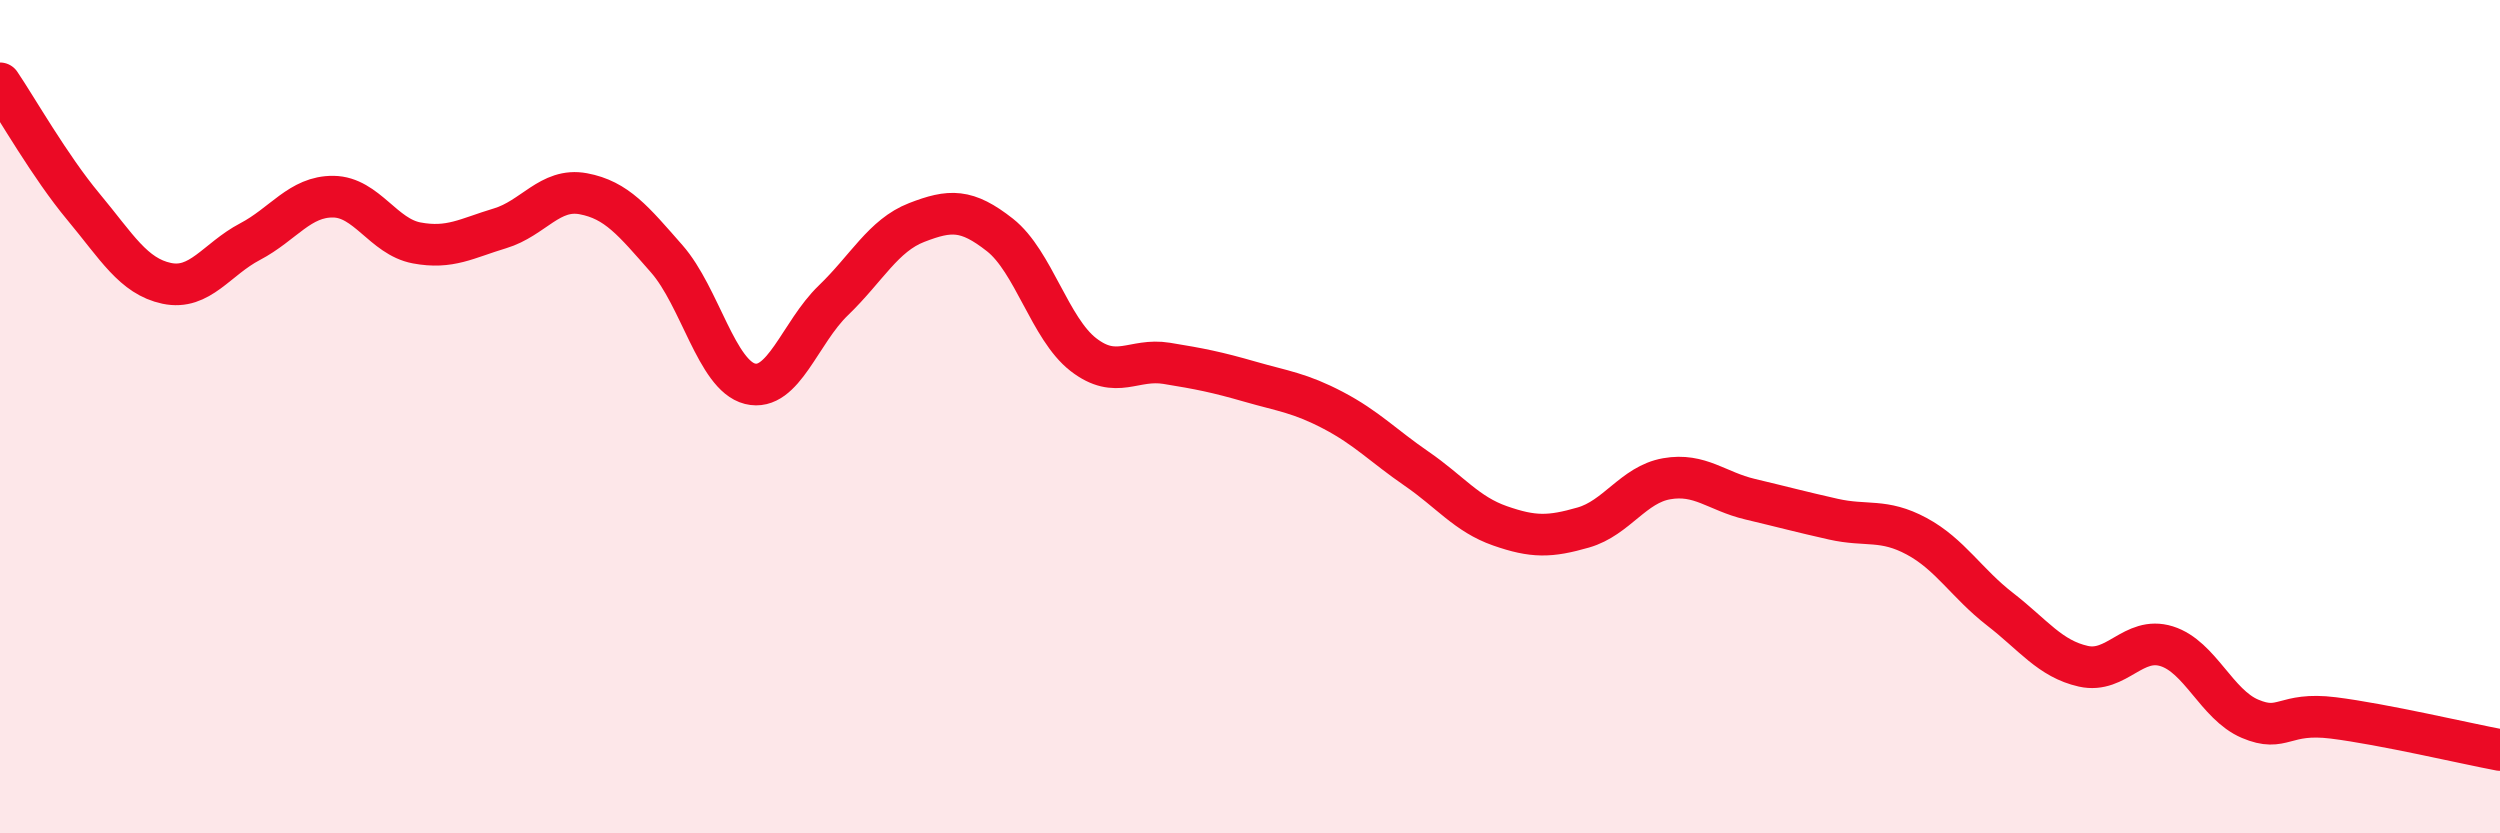
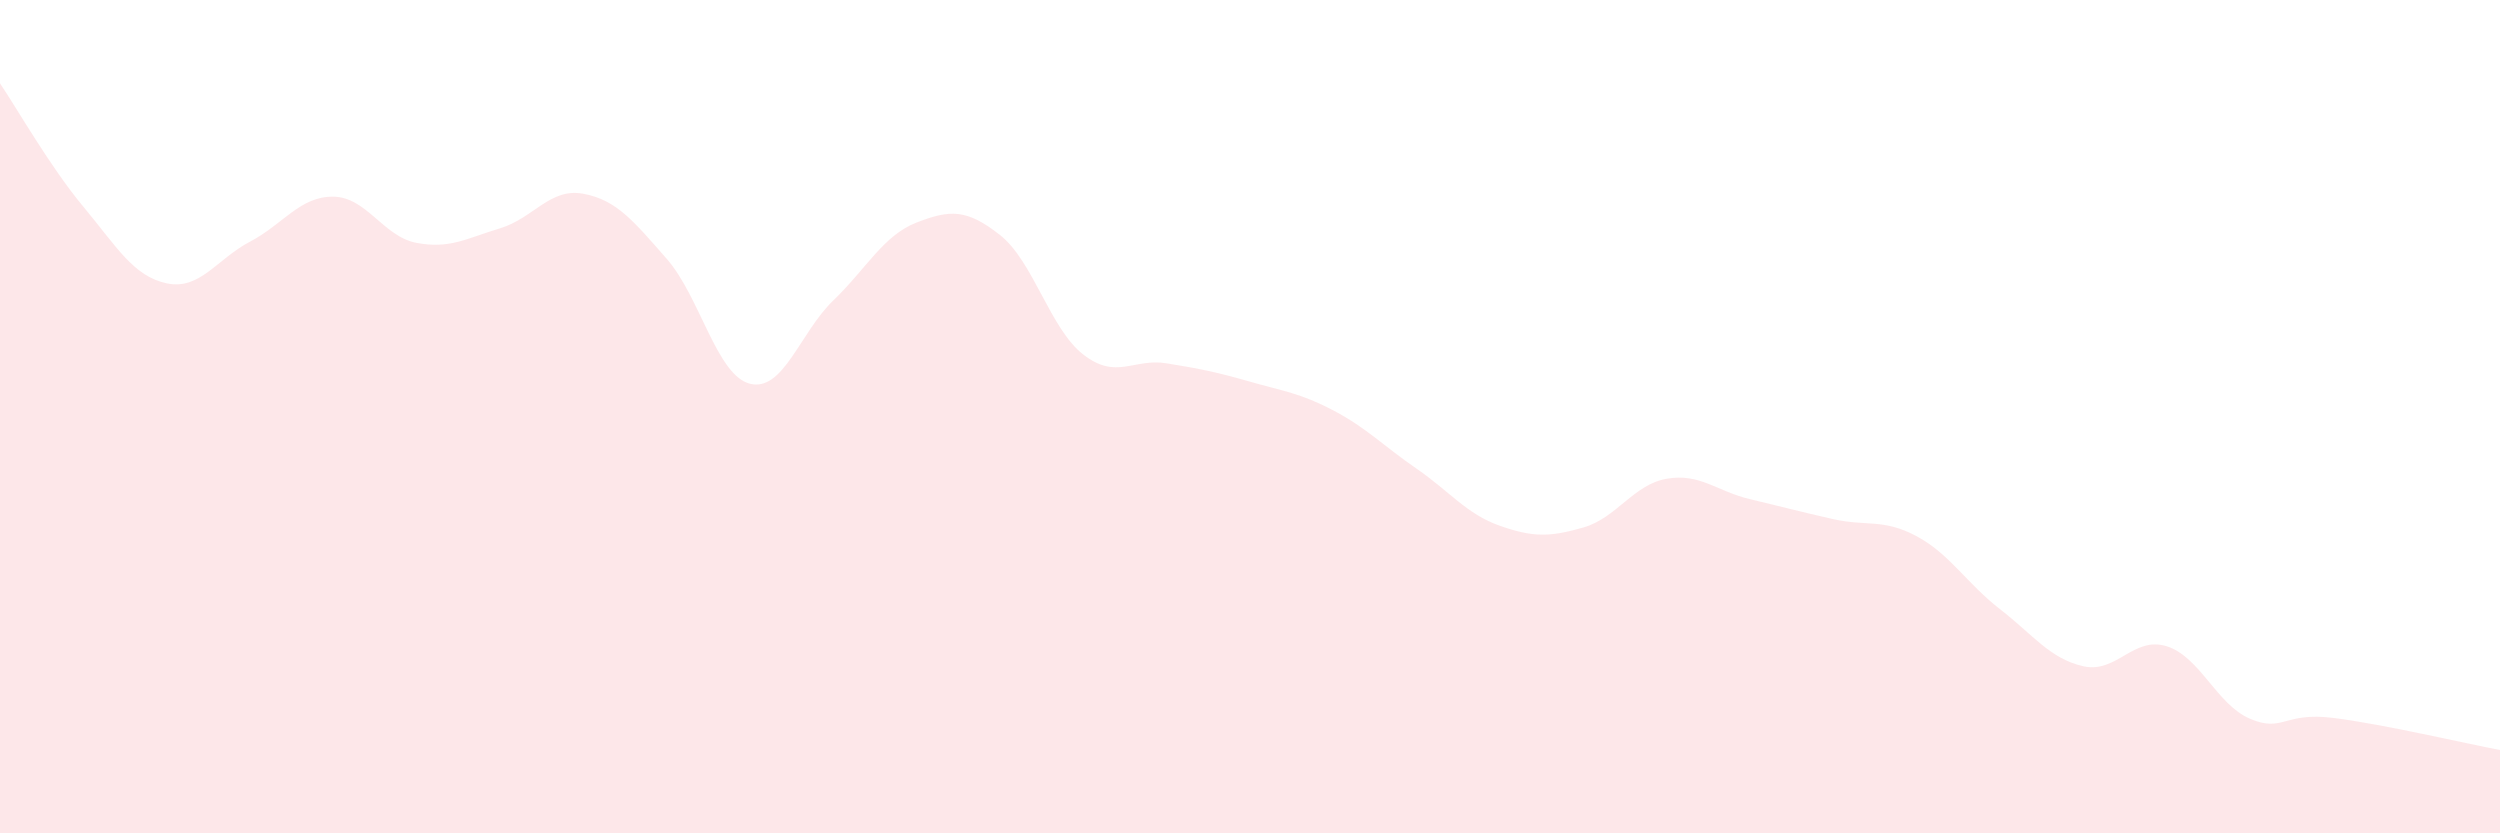
<svg xmlns="http://www.w3.org/2000/svg" width="60" height="20" viewBox="0 0 60 20">
  <path d="M 0,2 C 0.4,2.59 1.2,4 2,4.96 C 2.8,5.92 3.2,6.63 4,6.8 C 4.8,6.97 5.2,6.22 6,5.8 C 6.8,5.38 7.2,4.71 8,4.72 C 8.8,4.73 9.2,5.68 10,5.83 C 10.8,5.98 11.2,5.72 12,5.48 C 12.8,5.24 13.2,4.5 14,4.65 C 14.8,4.8 15.2,5.3 16,6.21 C 16.8,7.12 17.2,9.01 18,9.21 C 18.8,9.41 19.2,7.98 20,7.21 C 20.8,6.44 21.2,5.65 22,5.34 C 22.8,5.03 23.2,5.01 24,5.64 C 24.8,6.27 25.2,7.89 26,8.51 C 26.8,9.13 27.2,8.59 28,8.72 C 28.8,8.85 29.2,8.93 30,9.16 C 30.8,9.39 31.2,9.43 32,9.85 C 32.8,10.27 33.2,10.7 34,11.25 C 34.8,11.8 35.2,12.34 36,12.62 C 36.8,12.9 37.2,12.89 38,12.66 C 38.8,12.43 39.2,11.63 40,11.49 C 40.8,11.35 41.2,11.79 42,11.98 C 42.8,12.17 43.2,12.28 44,12.46 C 44.8,12.64 45.2,12.44 46,12.87 C 46.8,13.3 47.2,14 48,14.62 C 48.8,15.24 49.2,15.81 50,15.99 C 50.8,16.17 51.2,15.26 52,15.51 C 52.8,15.76 53.2,16.91 54,17.25 C 54.8,17.59 54.8,17.08 56,17.23 C 57.2,17.38 59.2,17.85 60,18L60 20L0 20Z" fill="#EB0A25" opacity="0.1" stroke-linecap="round" stroke-linejoin="round" />
-   <path d="M 0,2 C 0.4,2.59 1.2,4 2,4.96 C 2.8,5.92 3.2,6.63 4,6.8 C 4.8,6.97 5.2,6.22 6,5.8 C 6.8,5.38 7.2,4.71 8,4.72 C 8.8,4.73 9.2,5.68 10,5.83 C 10.8,5.98 11.2,5.72 12,5.48 C 12.8,5.24 13.2,4.5 14,4.65 C 14.8,4.8 15.2,5.3 16,6.21 C 16.8,7.12 17.2,9.01 18,9.21 C 18.8,9.41 19.2,7.98 20,7.21 C 20.8,6.44 21.2,5.65 22,5.34 C 22.8,5.03 23.2,5.01 24,5.64 C 24.8,6.27 25.2,7.89 26,8.51 C 26.8,9.13 27.2,8.59 28,8.72 C 28.8,8.85 29.2,8.93 30,9.16 C 30.8,9.39 31.2,9.43 32,9.85 C 32.8,10.27 33.2,10.7 34,11.25 C 34.8,11.8 35.2,12.34 36,12.62 C 36.8,12.9 37.2,12.89 38,12.66 C 38.8,12.43 39.2,11.63 40,11.49 C 40.8,11.35 41.2,11.79 42,11.98 C 42.8,12.17 43.2,12.28 44,12.46 C 44.8,12.64 45.2,12.44 46,12.87 C 46.8,13.3 47.2,14 48,14.62 C 48.8,15.24 49.2,15.81 50,15.99 C 50.8,16.17 51.2,15.26 52,15.51 C 52.8,15.76 53.2,16.91 54,17.25 C 54.8,17.59 54.8,17.08 56,17.23 C 57.2,17.38 59.2,17.85 60,18" stroke="#EB0A25" stroke-width="1" fill="none" stroke-linecap="round" stroke-linejoin="round" />
</svg>